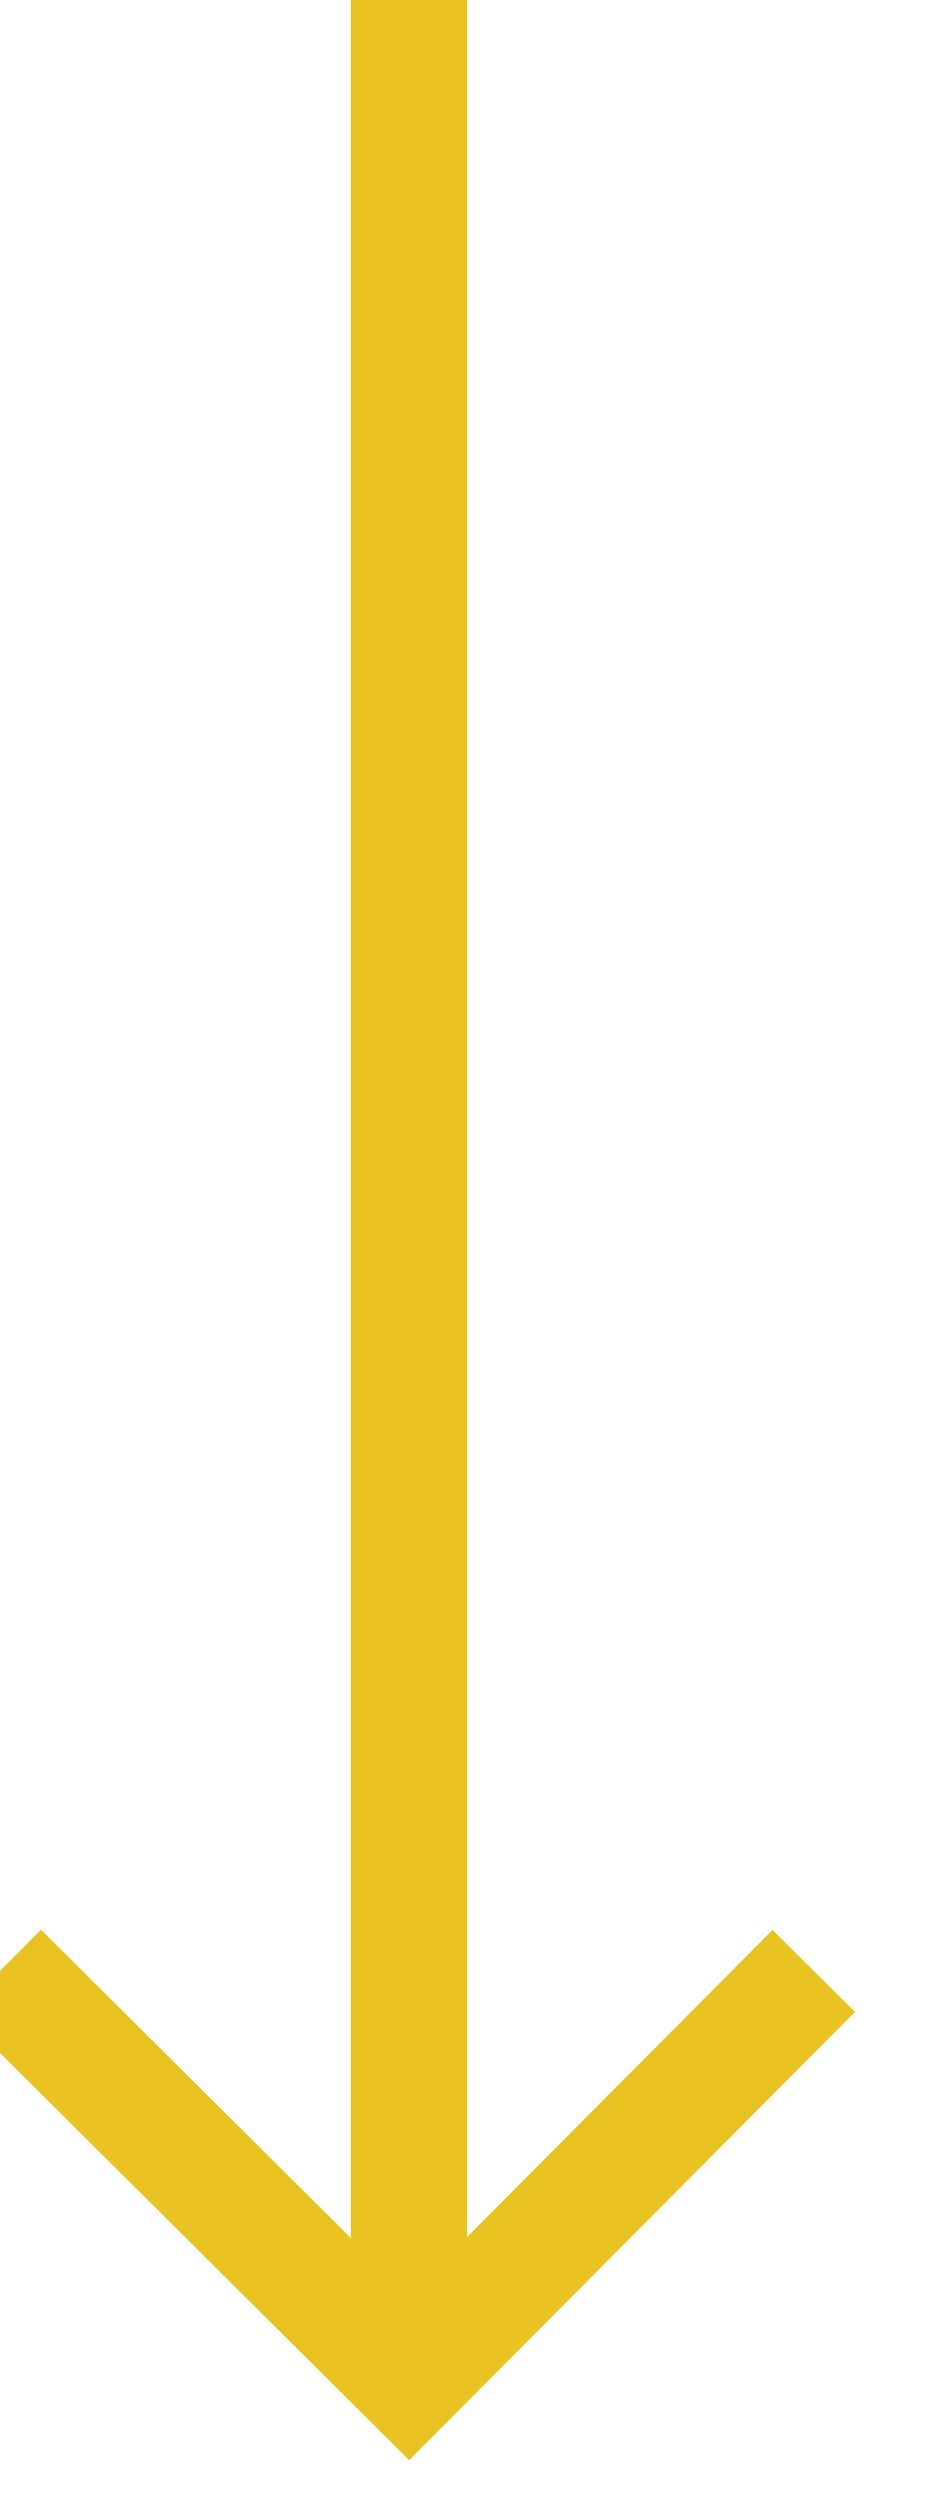
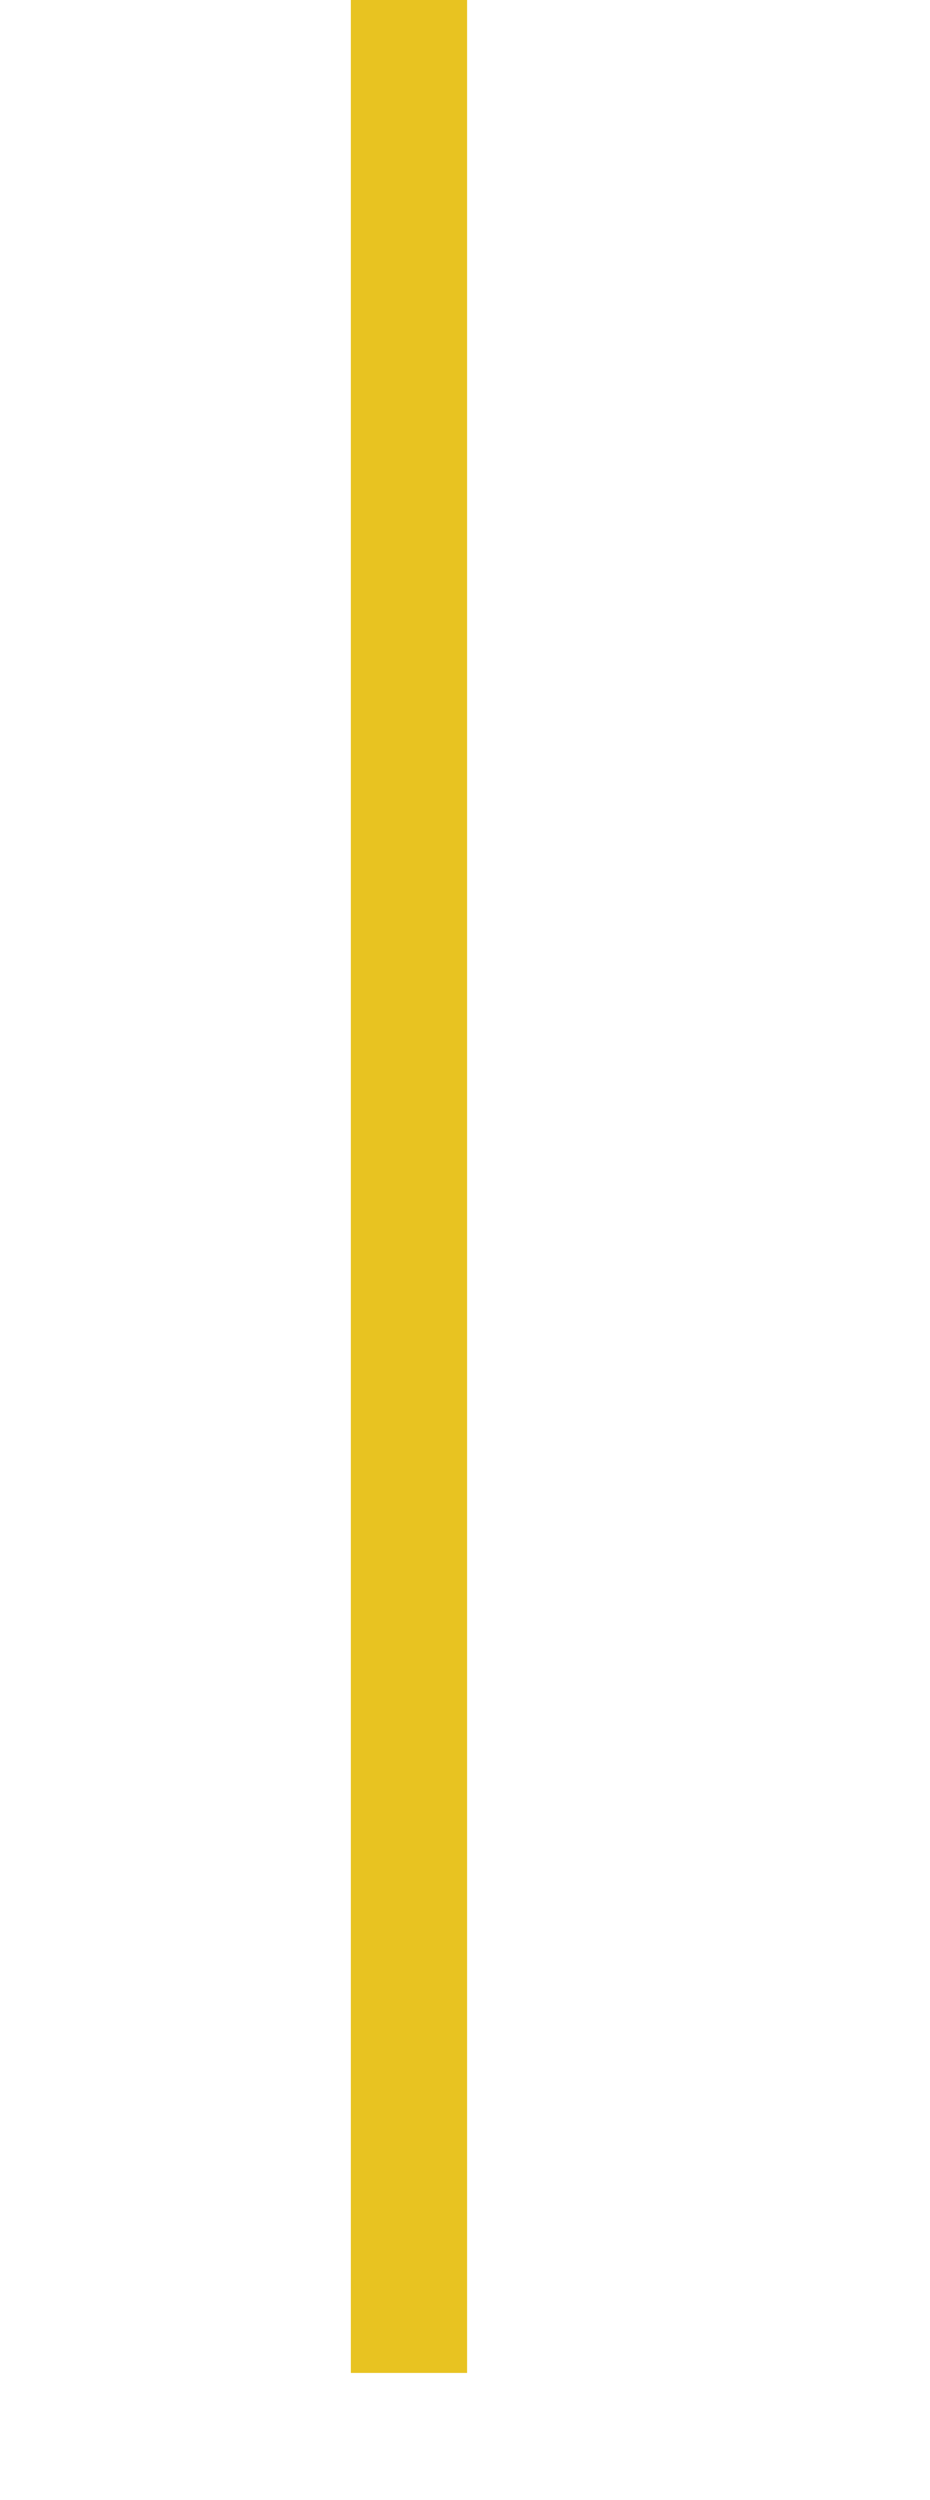
<svg xmlns="http://www.w3.org/2000/svg" width="16px" height="43px" viewBox="0 0 16 43" version="1.1">
  <g id="Landingpage" fill="none" fill-rule="evenodd" stroke="#e8c321" stroke-width="2">
    <line x1="7.036" y1="0" x2="7.036" y2="40.816" id="Path-5" />
-     <polyline id="Path-6" points="0 33.902 7.036 40.902 14 33.902" />
  </g>
</svg>